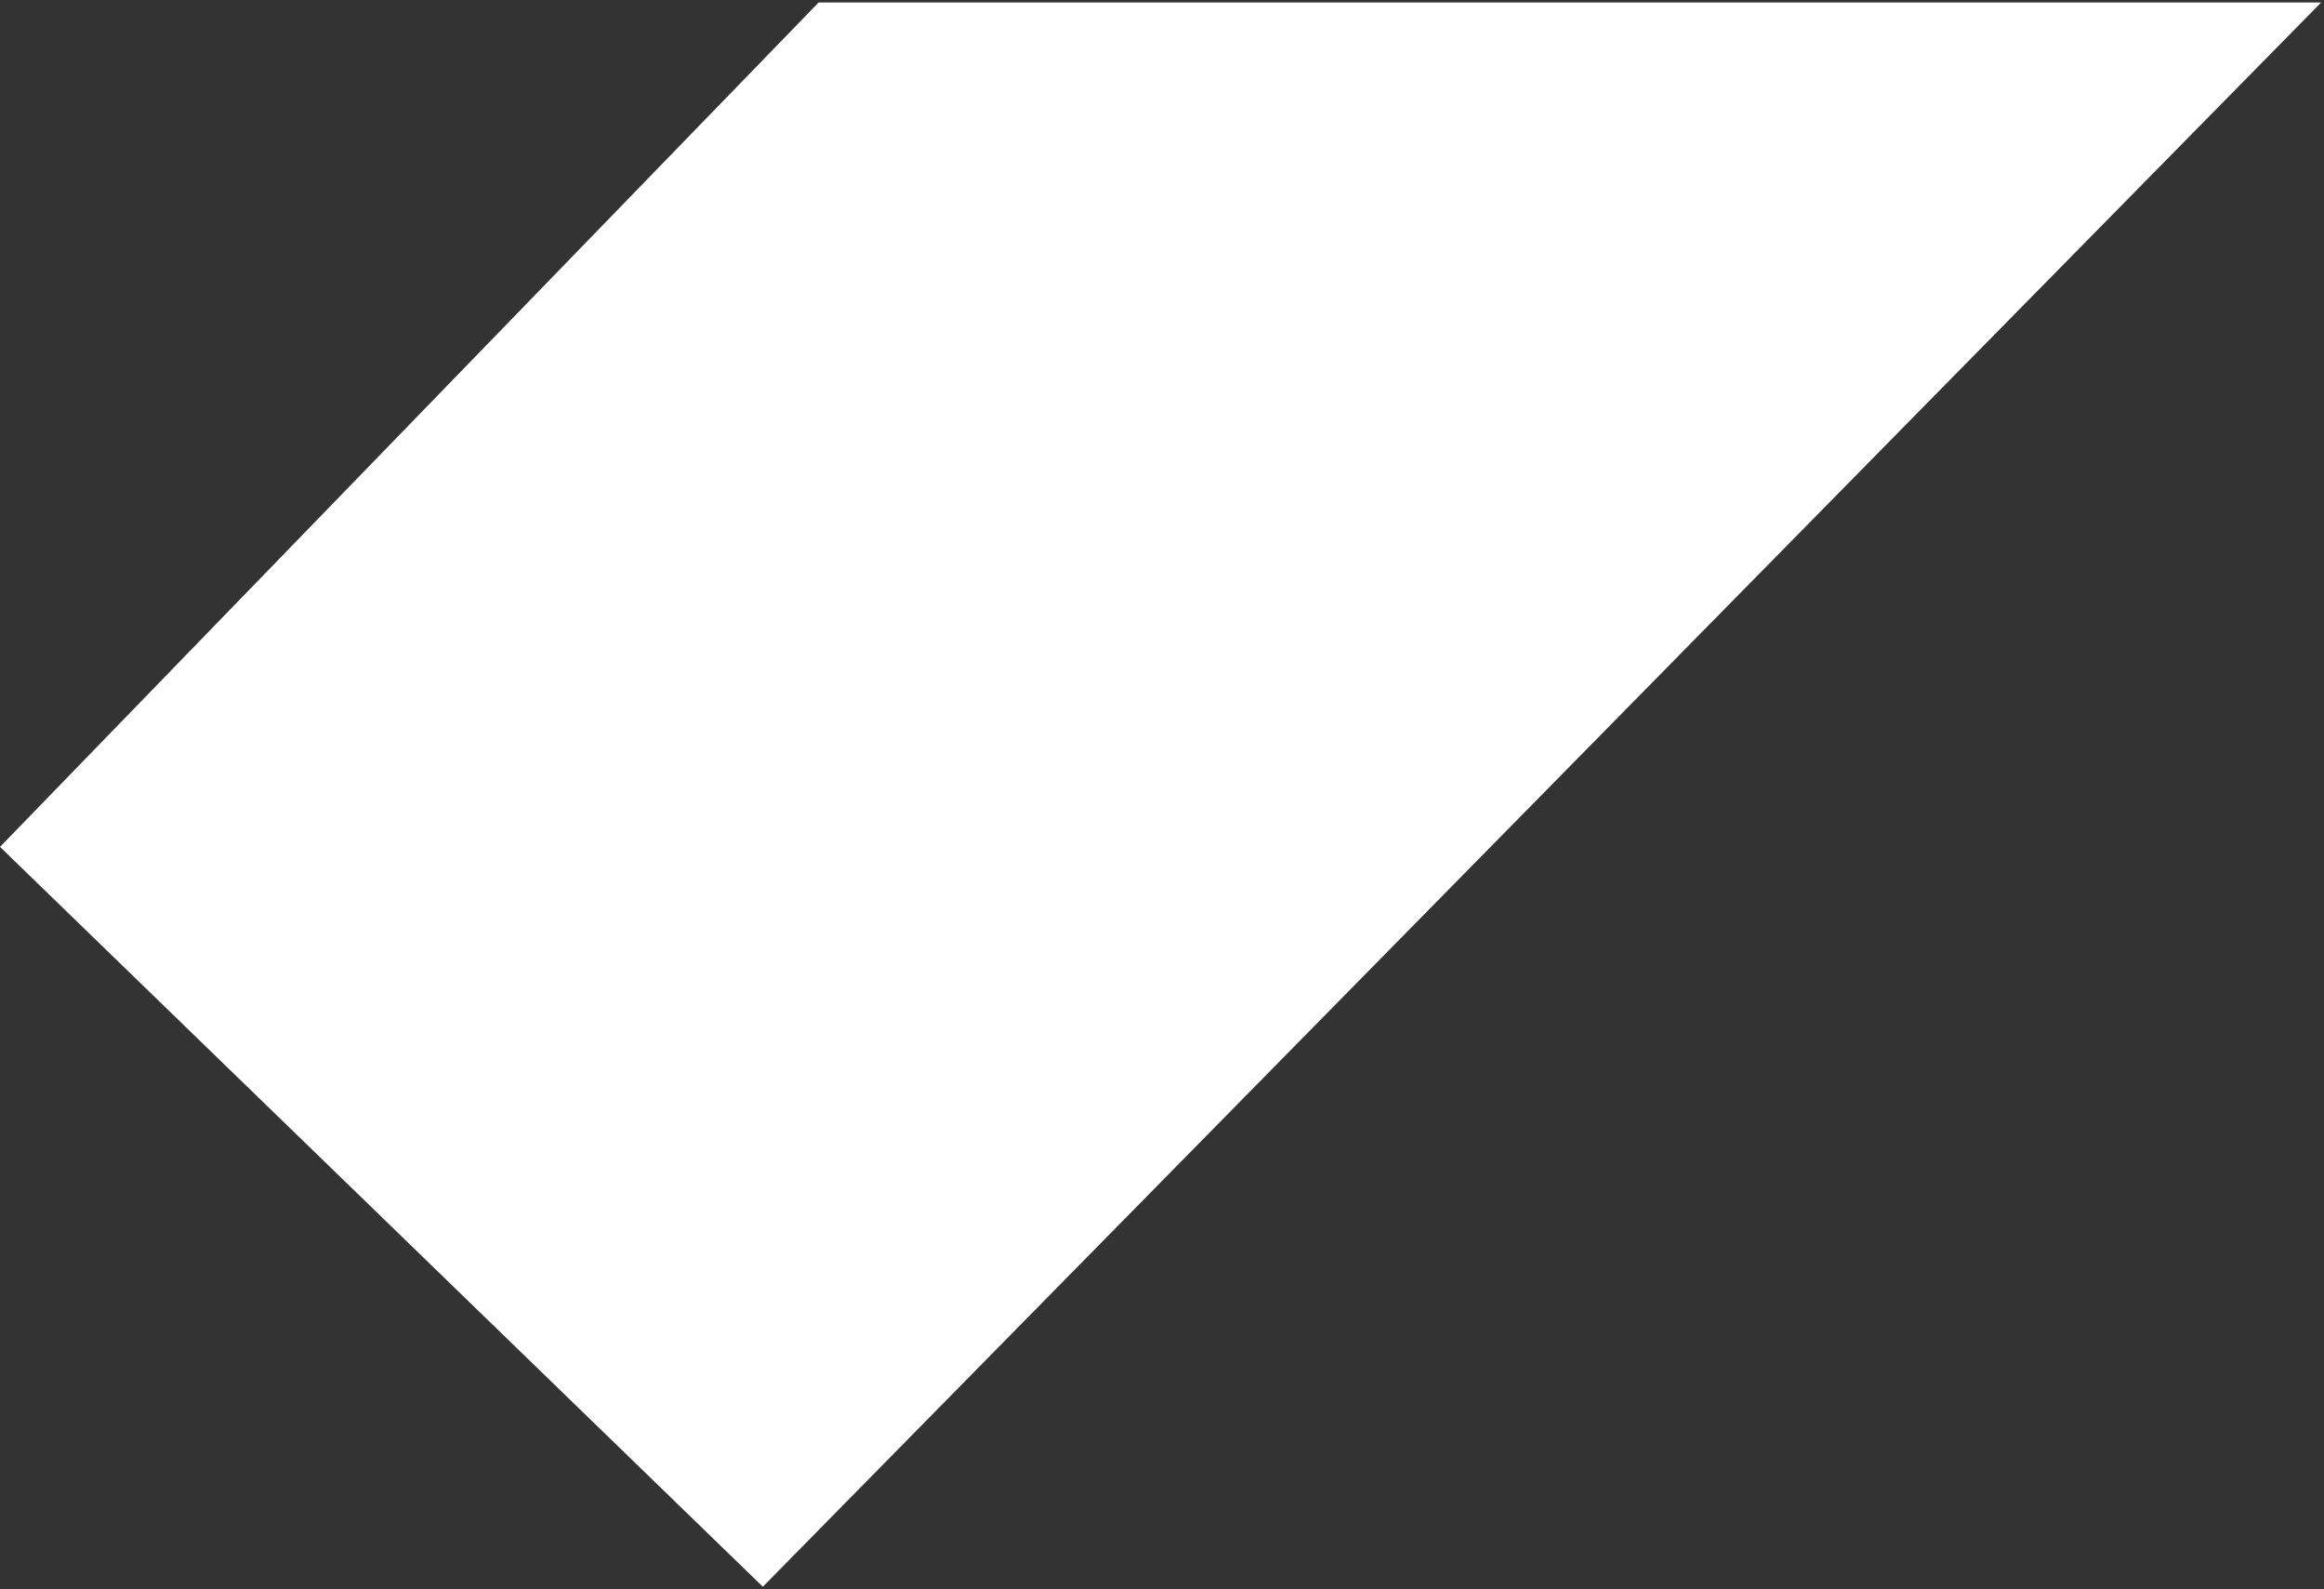
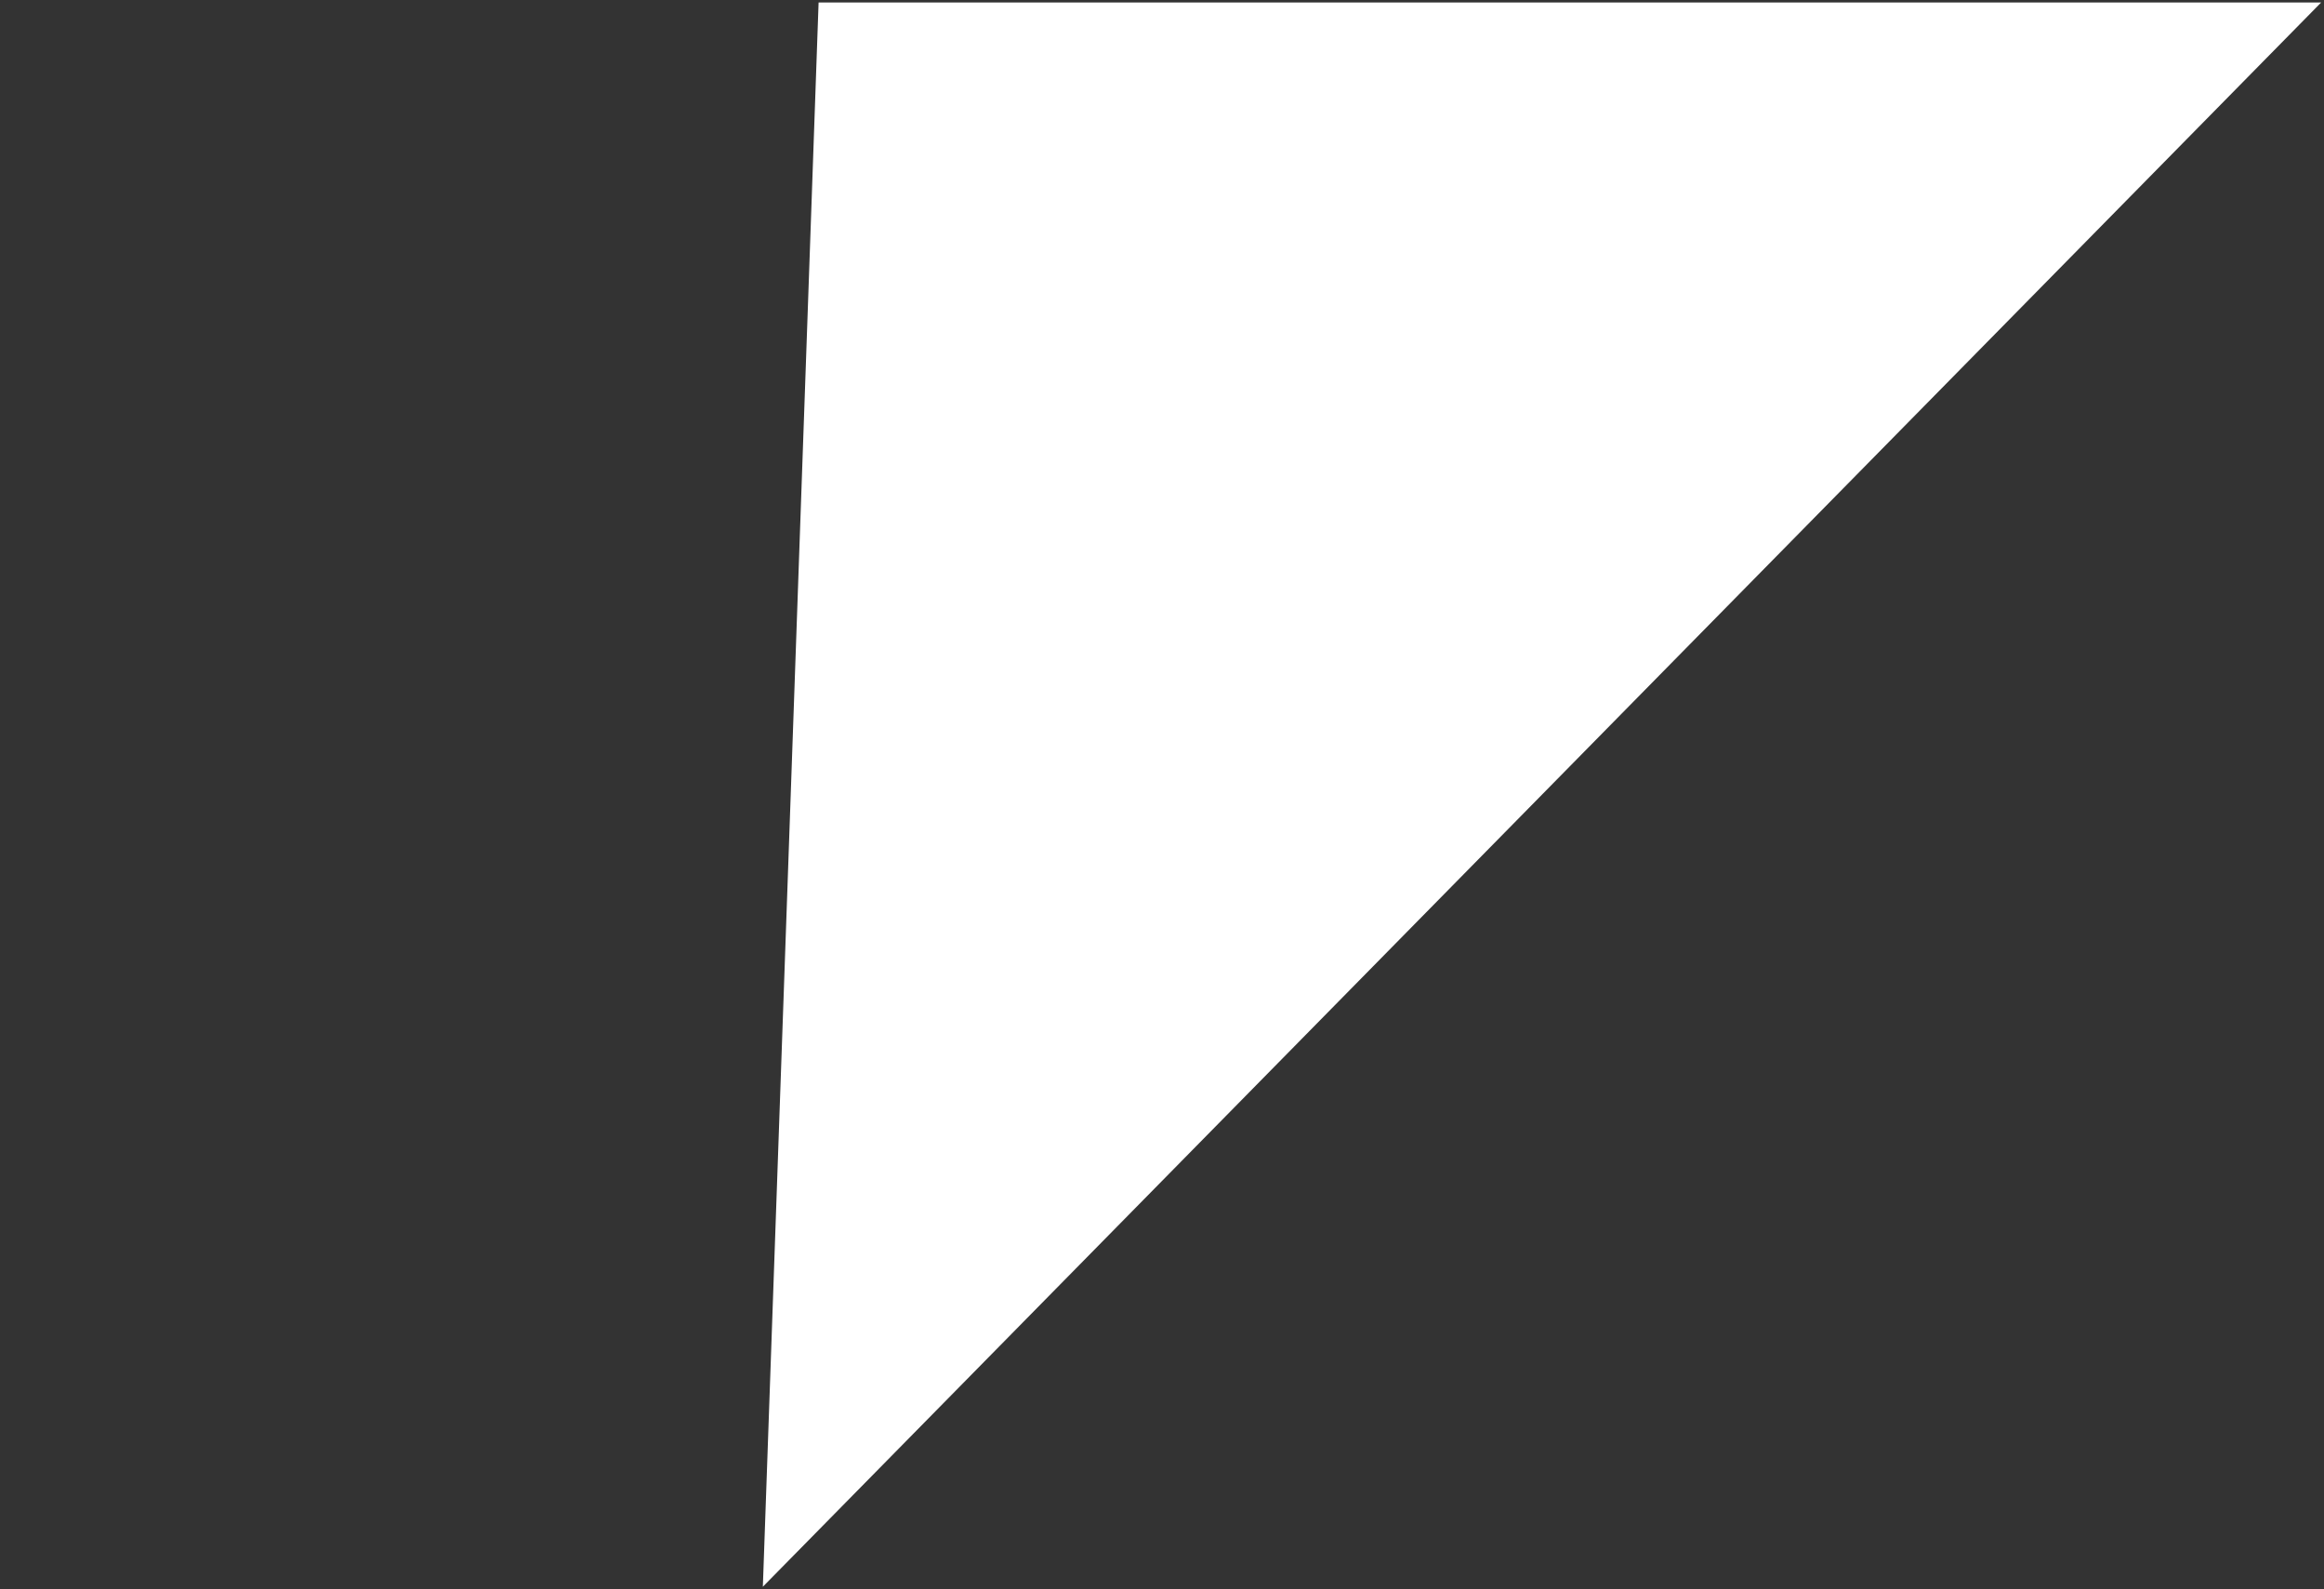
<svg xmlns="http://www.w3.org/2000/svg" width="354" height="242" viewBox="0 0 354 242" fill="none">
  <rect x="0" y="0" width="354" height="242" fill="#333333" stroke="none" />
-   <path d="M124.691 0.382L353.563 0.382L116.2 241.649L0 128.976L124.691 0.382Z" fill="white" />
+   <path d="M124.691 0.382L353.563 0.382L116.2 241.649L124.691 0.382Z" fill="white" />
</svg>